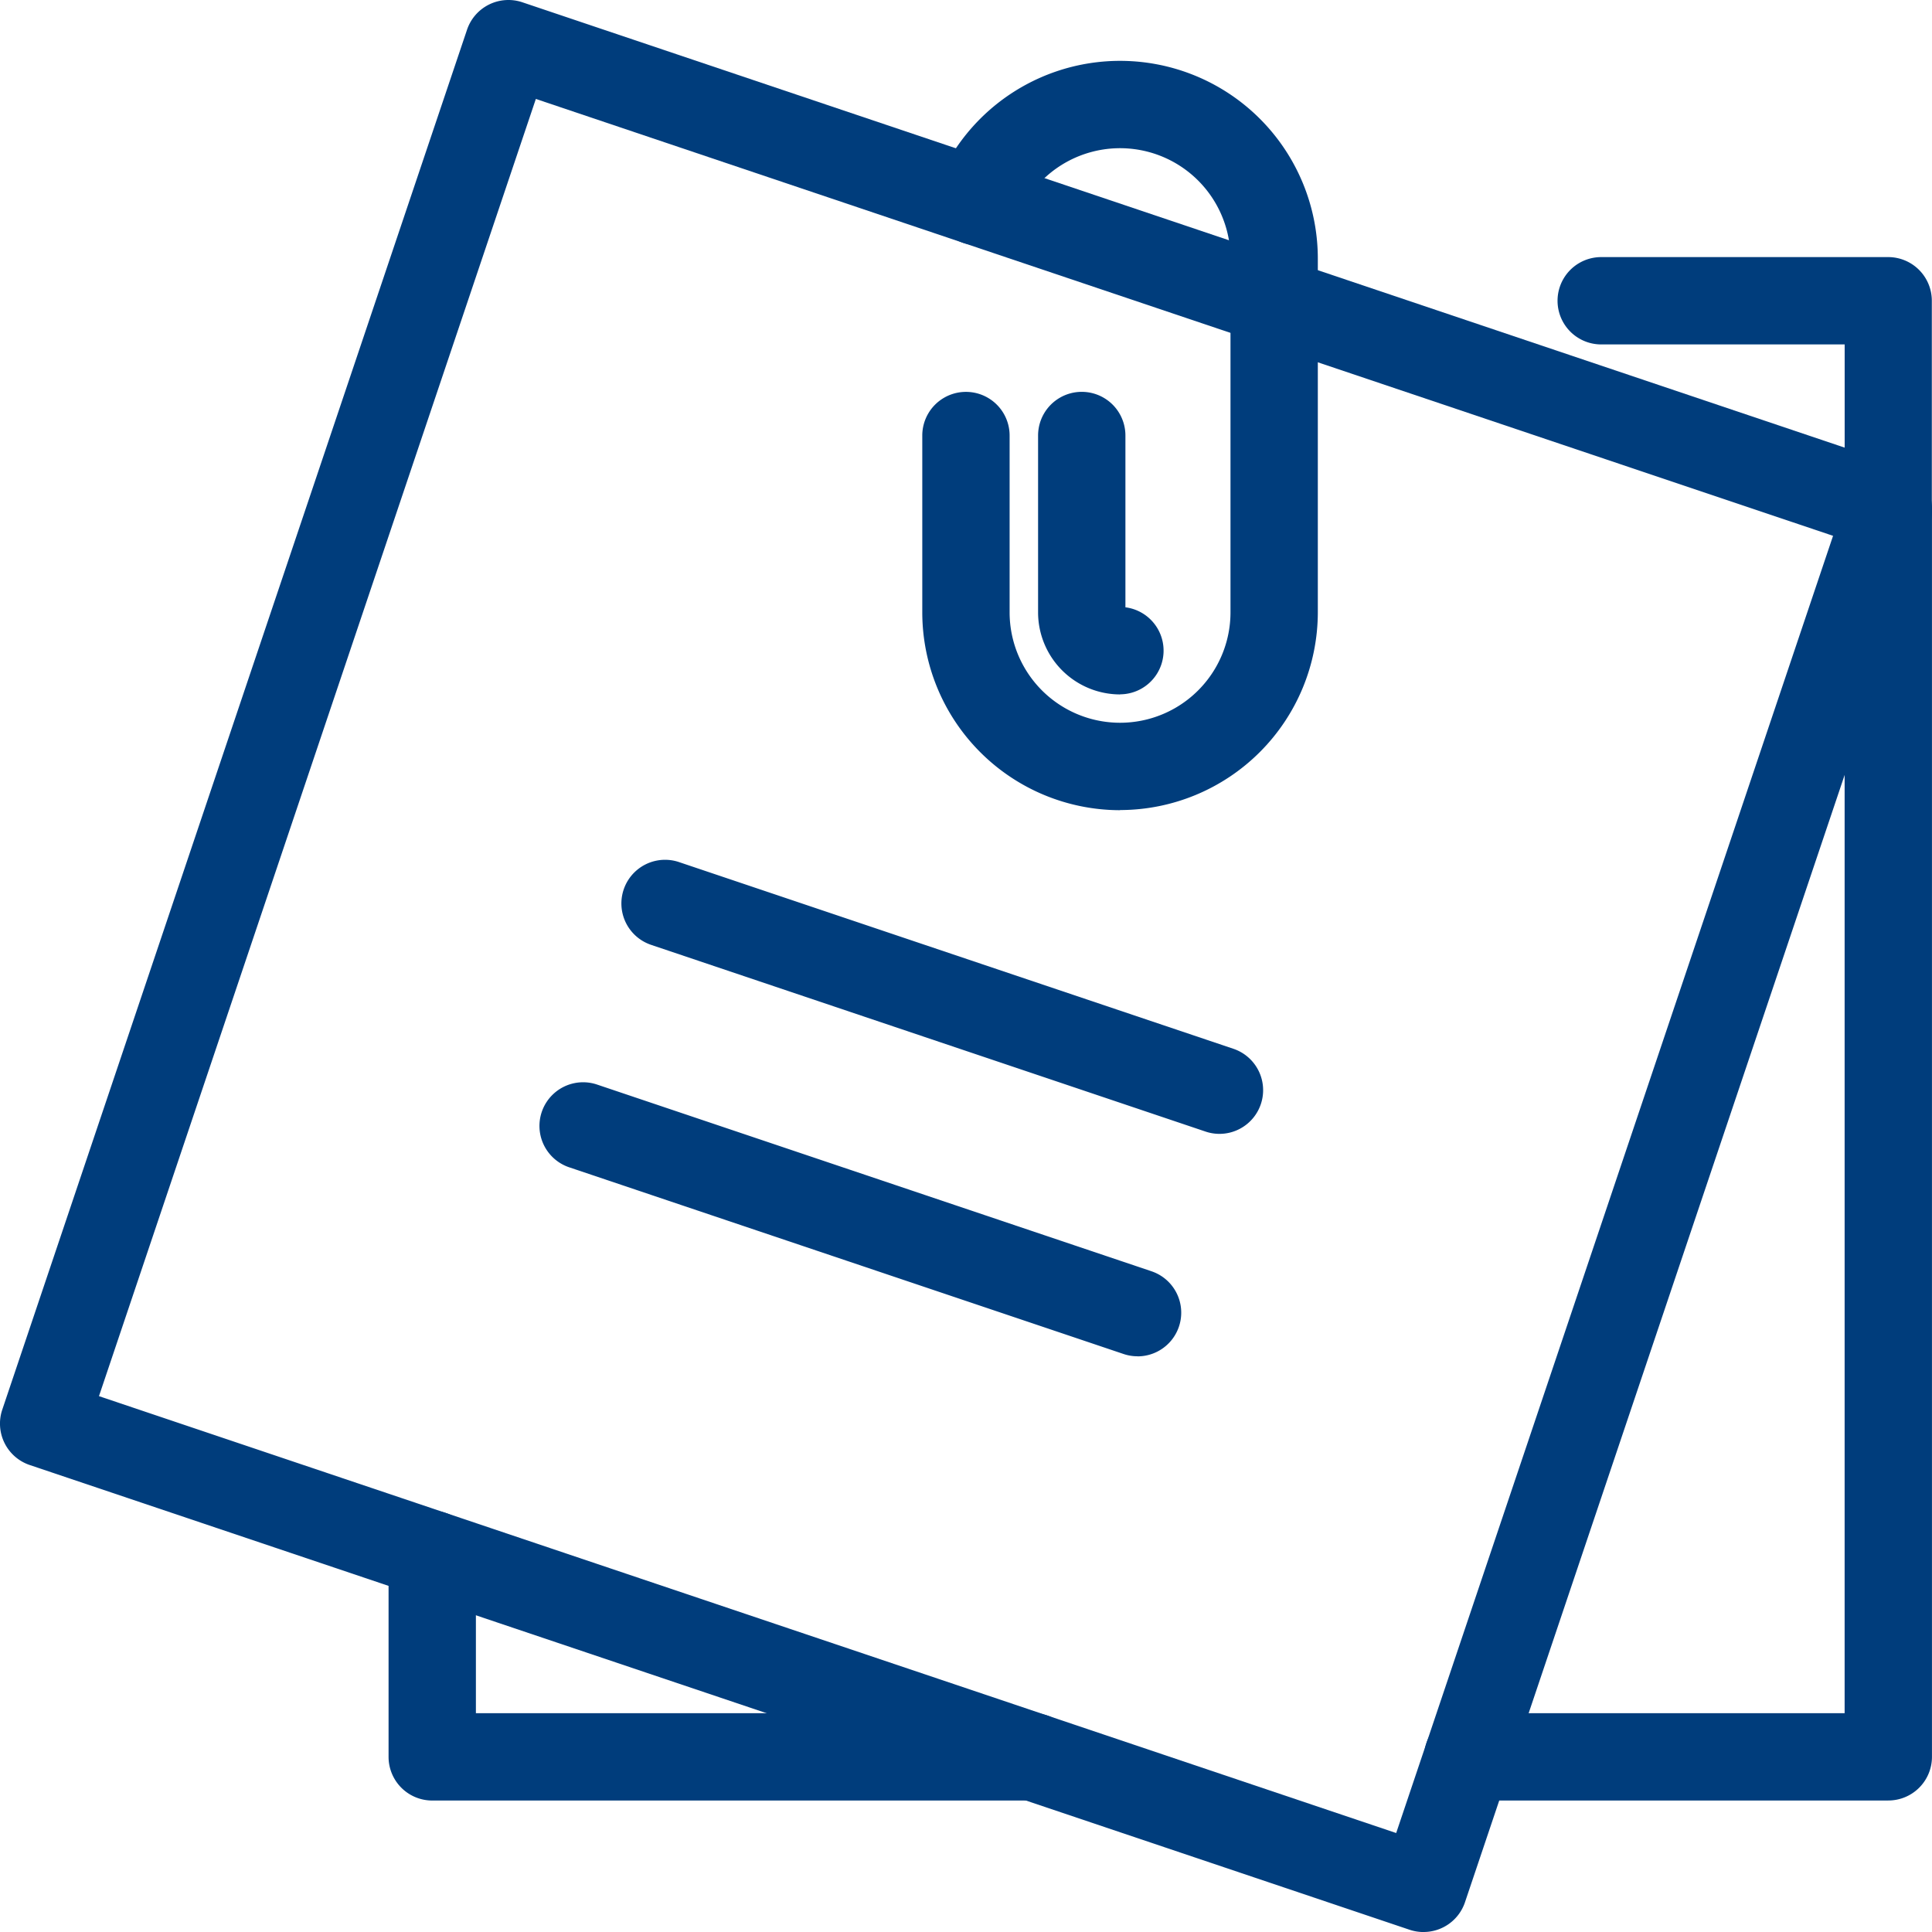
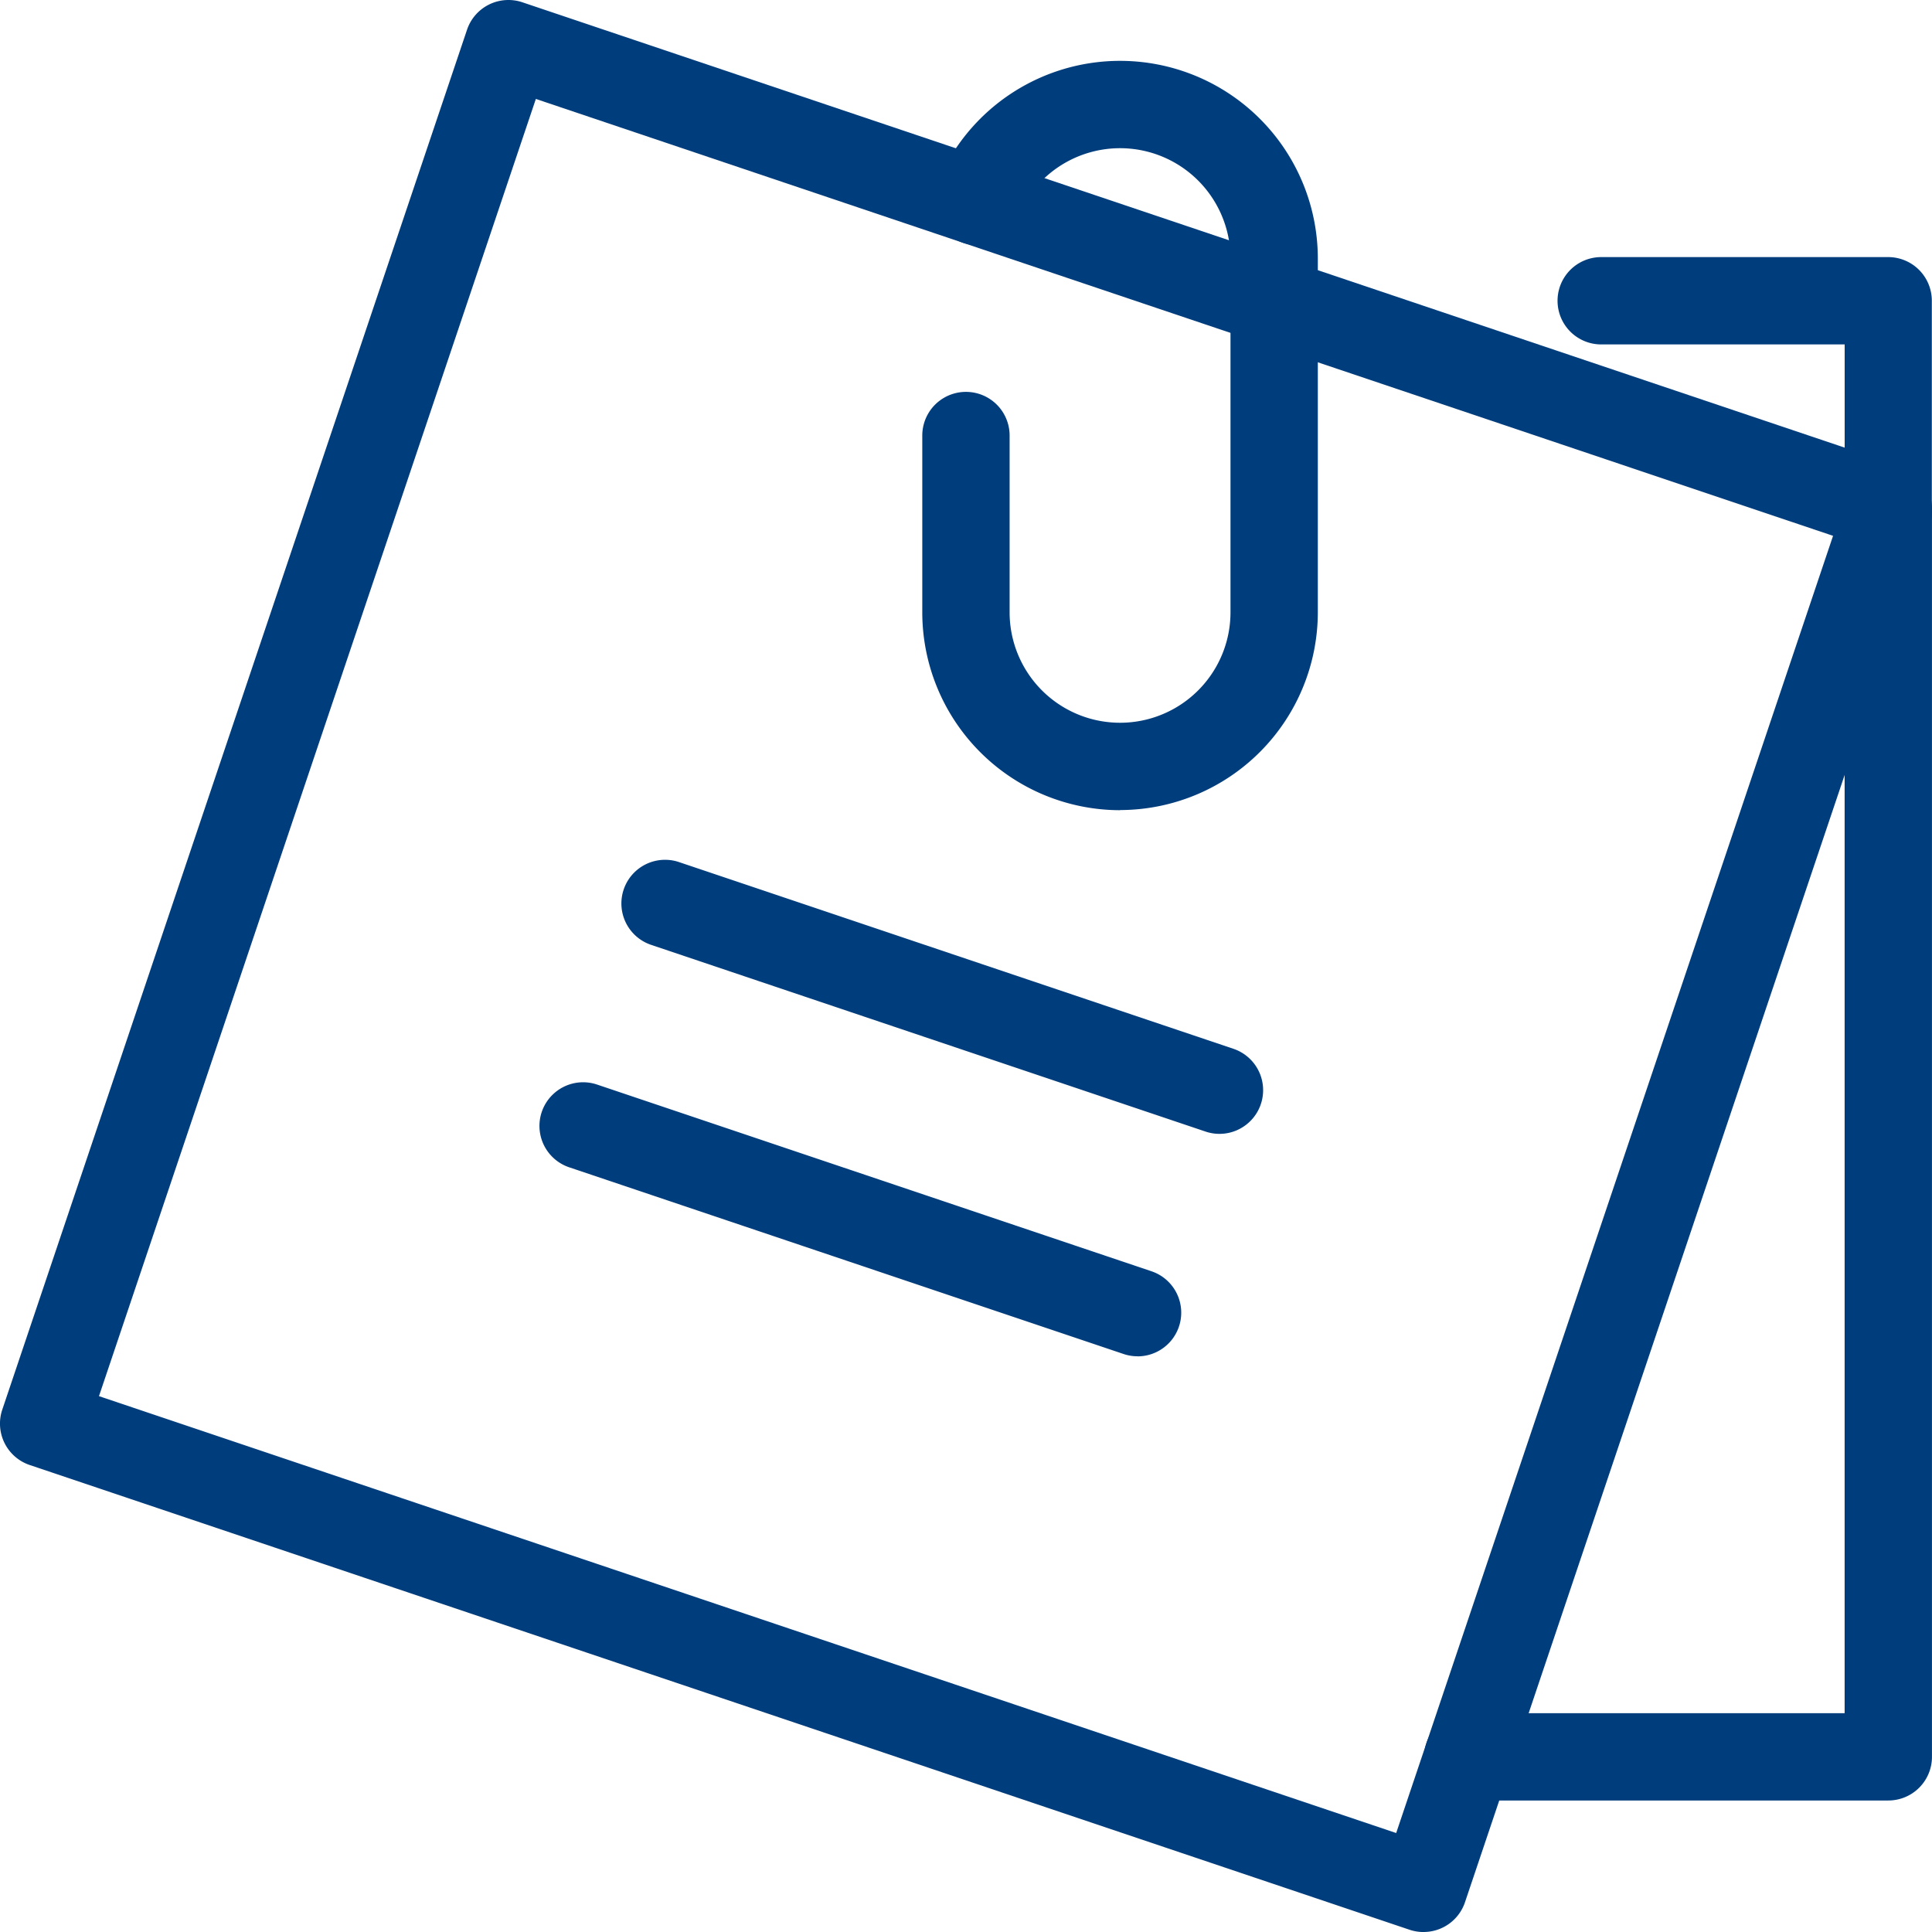
<svg xmlns="http://www.w3.org/2000/svg" width="55.106" height="55.106" viewBox="0 0 55.106 55.106">
  <g id="Group_1808" data-name="Group 1808" transform="translate(-142.519 -566.468)">
    <g id="Group_1832" data-name="Group 1832" transform="translate(-1 -3)">
      <path id="Path_1542" data-name="Path 1542" d="M155.264,130.753H143.27a1.245,1.245,0,0,1,0-2.491h10.748V94.027a1.245,1.245,0,1,1,2.491,0v35.48a1.245,1.245,0,0,1-1.245,1.245" transform="translate(42.115 490.071)" fill="#003d7c" />
      <path id="Path_1543" data-name="Path 1543" d="M163.689,81.889a1.245,1.245,0,0,1-1.245-1.245V75.838H155.5a1.245,1.245,0,0,1,0-2.491h8.185a1.245,1.245,0,0,1,1.245,1.245v6.051a1.245,1.245,0,0,1-1.245,1.245" transform="translate(33.69 503.454)" fill="#003d7c" />
-       <path id="Path_1544" data-name="Path 1544" d="M65.542,196.46H48.4a1.245,1.245,0,0,1-1.245-1.245v-5.773a1.245,1.245,0,0,1,2.491,0v4.527h15.9a1.245,1.245,0,1,1,0,2.491" transform="translate(107.447 424.364)" fill="#003d7c" />
      <path id="Path_1545" data-name="Path 1545" d="M52.161,104.9a1.25,1.25,0,0,1-.4-.065L12.4,91.578A1.246,1.246,0,0,1,11.621,90L24.877,50.641a1.246,1.246,0,0,1,1.578-.783L65.814,63.114a1.246,1.246,0,0,1,.783,1.578L53.341,104.051a1.246,1.246,0,0,1-1.18.848M14.379,89.615l37,12.461,12.461-37-37-12.461Z" transform="translate(131.963 519.675)" fill="#003d7c" />
      <path id="Path_1546" data-name="Path 1546" d="M101.691,76.744a5.647,5.647,0,0,1-5.64-5.64V66.058a1.245,1.245,0,1,1,2.491,0V71.1a3.15,3.15,0,1,0,6.3,0V61.012a3.15,3.15,0,0,0-6.075-1.169,1.245,1.245,0,0,1-2.313-.925,5.641,5.641,0,0,1,10.879,2.094V71.1a5.647,5.647,0,0,1-5.64,5.64" transform="translate(73.774 515.833)" fill="#003d7c" />
-       <path id="Path_1547" data-name="Path 1547" d="M108.994,94.323a2.342,2.342,0,0,1-2.339-2.339V86.938a1.245,1.245,0,1,1,2.491,0v4.9a1.246,1.246,0,0,1-.152,2.482" transform="translate(66.473 494.952)" fill="#003d7c" />
      <path id="Path_1548" data-name="Path 1548" d="M85.554,136.373a1.24,1.24,0,0,1-.4-.065l-15.815-5.326a1.245,1.245,0,0,1,.795-2.361l15.815,5.326a1.246,1.246,0,0,1-.4,2.426" transform="translate(92.752 465.436)" fill="#003d7c" />
      <path id="Path_1549" data-name="Path 1549" d="M78.043,156.75a1.239,1.239,0,0,1-.4-.065l-15.815-5.326A1.245,1.245,0,0,1,62.626,149l15.815,5.326a1.246,1.246,0,0,1-.4,2.426" transform="translate(97.924 451.403)" fill="#003d7c" />
    </g>
  </g>
</svg>